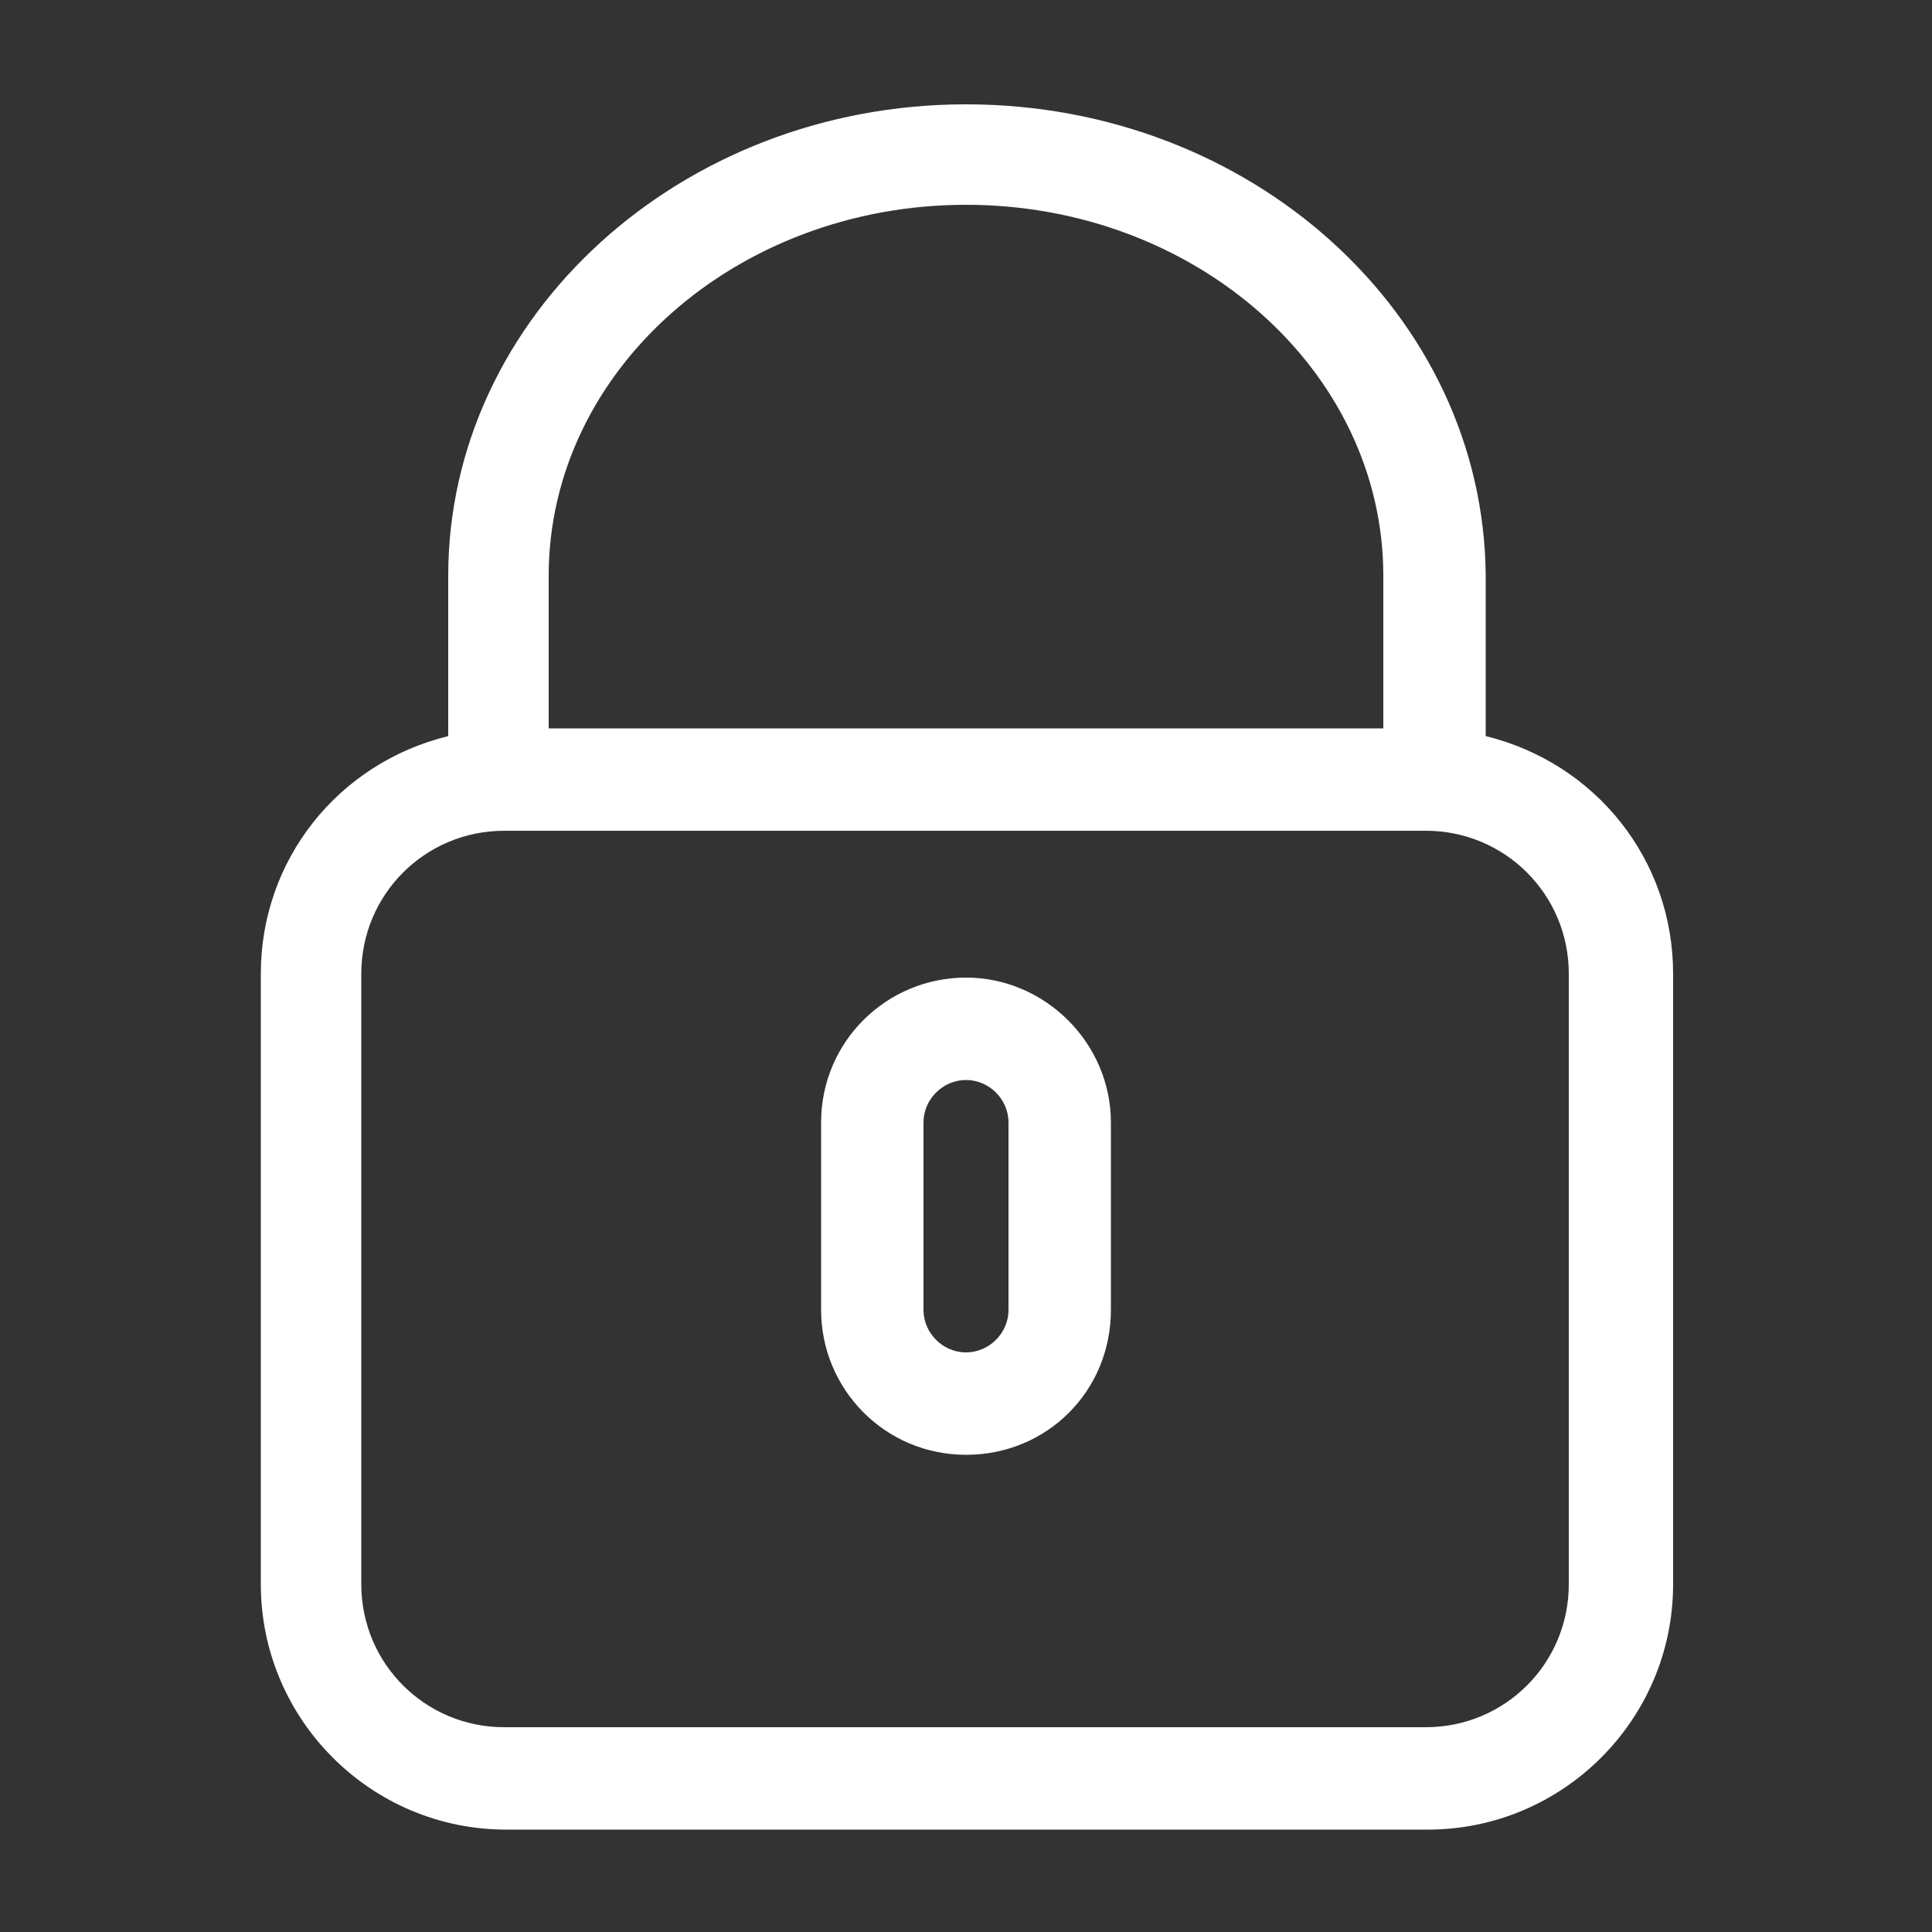
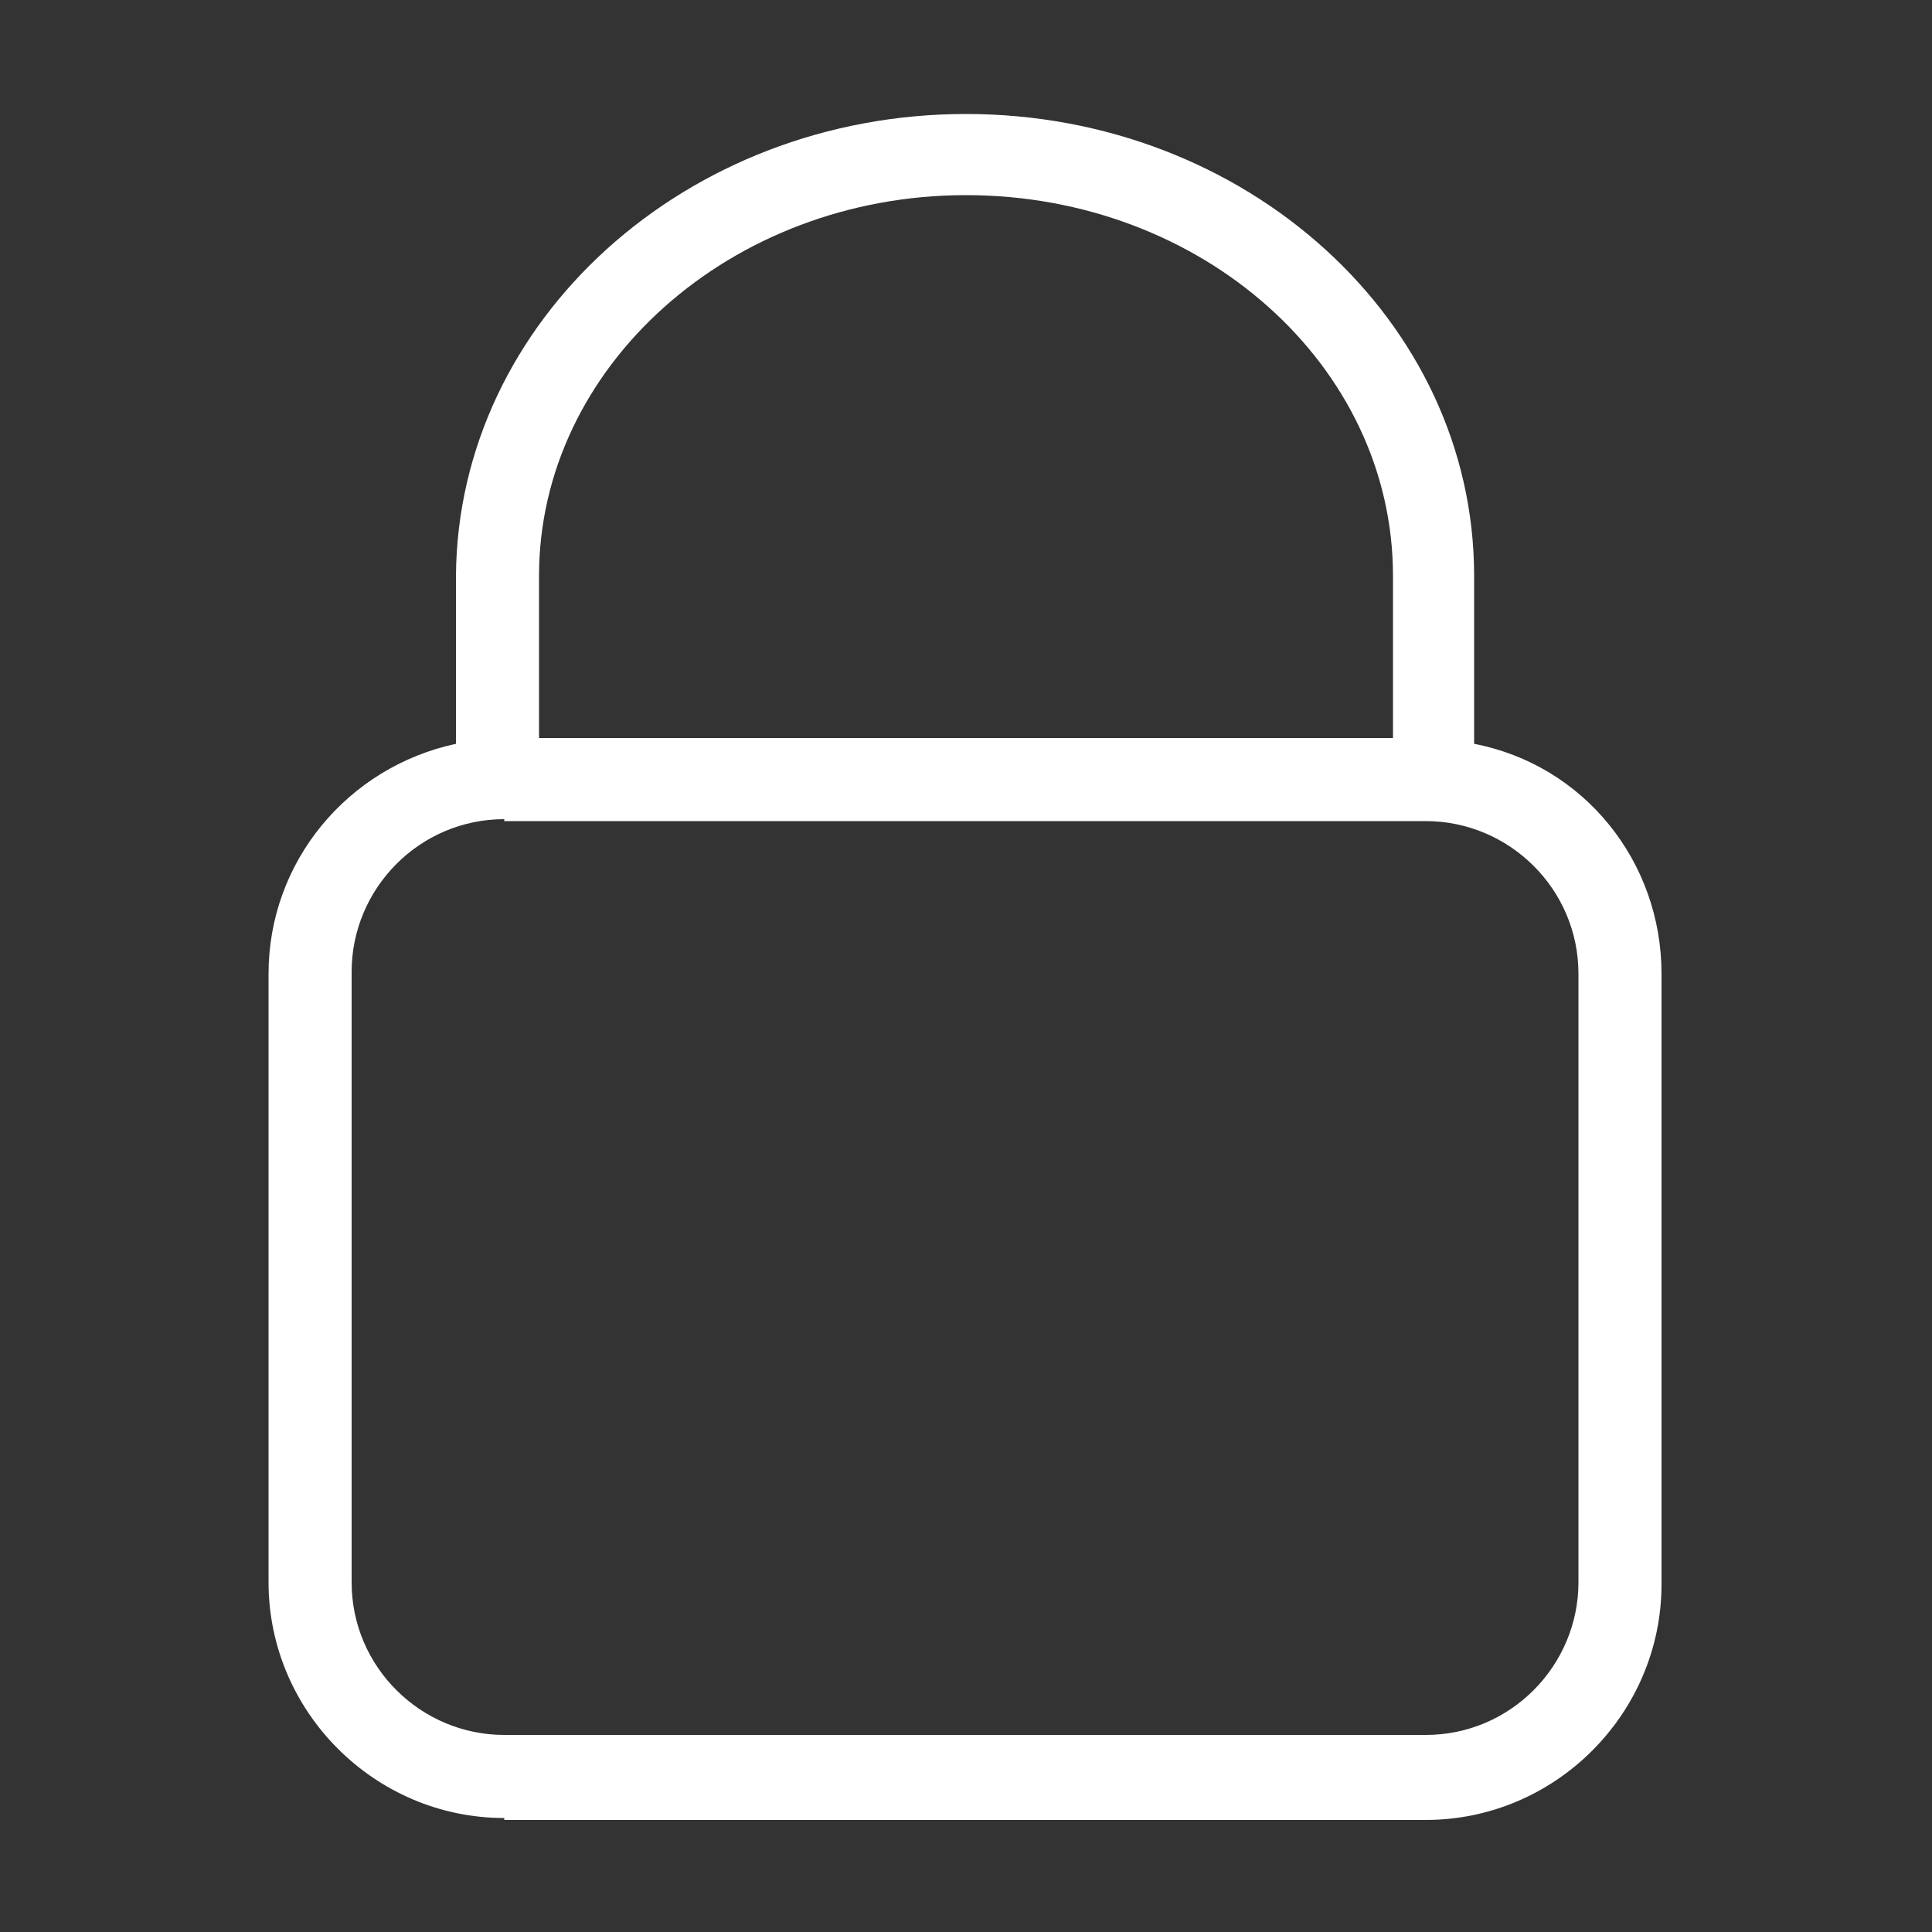
<svg xmlns="http://www.w3.org/2000/svg" version="1.1" id="Primer_plano" x="0px" y="0px" viewBox="0 0 100 100" style="enable-background:new 0 0 100 100;" xml:space="preserve">
  <rect x="0" y="0" width="100" height="100" fill="#333333" stroke="none" />
  <style type="text/css">
	.st0{fill-rule:evenodd;clip-rule:evenodd;fill:#FFFFFF;}
	.st1{fill-rule:evenodd;clip-rule:evenodd;}
	.st2{fill:#FFFFFF;}
	.st3{fill:#FFFFFF;stroke:#FFFFFF;stroke-width:0.5;stroke-miterlimit:10;}
	.st4{fill:#010002;}
	.st5{stroke:#231F20;stroke-width:0.5;stroke-miterlimit:10;}
</style>
  <g id="hold_x5F_icon_1_">
    <g>
      <path class="st2" d="M26.1,94.1c-6.7,0-12.2-5.5-12.2-12.2V50.4c0-5.8,4.1-10.7,9.7-11.9v-8.7C23.7,16.6,35.5,5.9,50,5.9    s26.3,10.7,26.3,23.9v8.7C82,39.6,86,44.6,86,50.4v31.6c0,6.7-5.5,12.2-12.2,12.2H26.1z M26.1,42.4c-4.4,0-7.9,3.6-7.9,7.9v31.6    c0,4.4,3.6,7.9,7.9,7.9h47.7c4.4,0,7.9-3.6,7.9-7.9V50.4c0-4.4-3.6-7.9-7.9-7.9H26.1z M72.1,38.2v-8.4c0-10.9-9.9-19.7-22.1-19.7    S27.9,19,27.9,29.8v8.4H72.1z" />
-       <path class="st2" d="M50,6.4c14.2,0,25.8,10.5,25.8,23.4v9.1c5.5,0.9,9.7,5.7,9.7,11.5v31.6c0,6.4-5.2,11.7-11.7,11.7H26.1    c-6.4,0-11.7-5.2-11.7-11.7V50.4c0-5.8,4.2-10.5,9.7-11.5v-9.1C24.2,16.9,35.8,6.4,50,6.4 M27.4,38.7h45.2v-8.9    C72.6,18.7,62.5,9.6,50,9.6c-12.5,0-22.6,9.1-22.6,20.2V38.7 M26.1,90.4h47.7c4.7,0,8.4-3.8,8.4-8.4V50.4c0-4.7-3.8-8.4-8.4-8.4    H26.1c-4.7,0-8.4,3.8-8.4,8.4v31.6C17.7,86.6,21.5,90.4,26.1,90.4 M50,5.4c-14.8,0-26.8,11-26.8,24.4v8.3    c-5.7,1.4-9.7,6.4-9.7,12.3v31.6c0,7,5.7,12.7,12.7,12.7h47.7c7,0,12.7-5.7,12.7-12.7V50.4c0-5.9-4-10.9-9.7-12.3v-8.3    C76.8,16.3,64.8,5.4,50,5.4L50,5.4z M28.4,37.7v-7.9c0-10.6,9.7-19.2,21.6-19.2s21.6,8.6,21.6,19.2v7.9H28.4L28.4,37.7z     M26.1,89.4c-4.1,0-7.4-3.3-7.4-7.4V50.4c0-4.1,3.3-7.4,7.4-7.4h47.7c4.1,0,7.4,3.3,7.4,7.4v31.6c0,4.1-3.3,7.4-7.4,7.4H26.1    L26.1,89.4z" />
    </g>
    <g>
-       <path class="st2" d="M50,74.7c-3.8,0-7-3.1-7-7v-9.7c0-3.8,3.1-7,7-7s7,3.1,7,7v9.7C57,71.6,53.8,74.7,50,74.7z M50,55.3    c-1.5,0-2.7,1.2-2.7,2.7v9.7c0,1.5,1.2,2.7,2.7,2.7c1.5,0,2.7-1.2,2.7-2.7v-9.7C52.7,56.6,51.5,55.3,50,55.3z" />
-       <path class="st2" d="M50,51.6c3.6,0,6.5,2.9,6.5,6.5v9.7c0,3.6-2.9,6.5-6.5,6.5c-3.6,0-6.5-2.9-6.5-6.5v-9.7    C43.5,54.5,46.4,51.6,50,51.6 M50,71c1.8,0,3.2-1.4,3.2-3.2v-9.7c0-1.8-1.4-3.2-3.2-3.2c-1.8,0-3.2,1.4-3.2,3.2v9.7    C46.8,69.5,48.2,71,50,71 M50,50.6c-4.1,0-7.5,3.3-7.5,7.5v9.7c0,4.1,3.3,7.5,7.5,7.5s7.5-3.3,7.5-7.5v-9.7    C57.5,54,54.1,50.6,50,50.6L50,50.6z M50,70c-1.2,0-2.2-1-2.2-2.2v-9.7c0-1.2,1-2.2,2.2-2.2s2.2,1,2.2,2.2v9.7    C52.2,69,51.2,70,50,70L50,70z" />
-     </g>
+       </g>
  </g>
</svg>